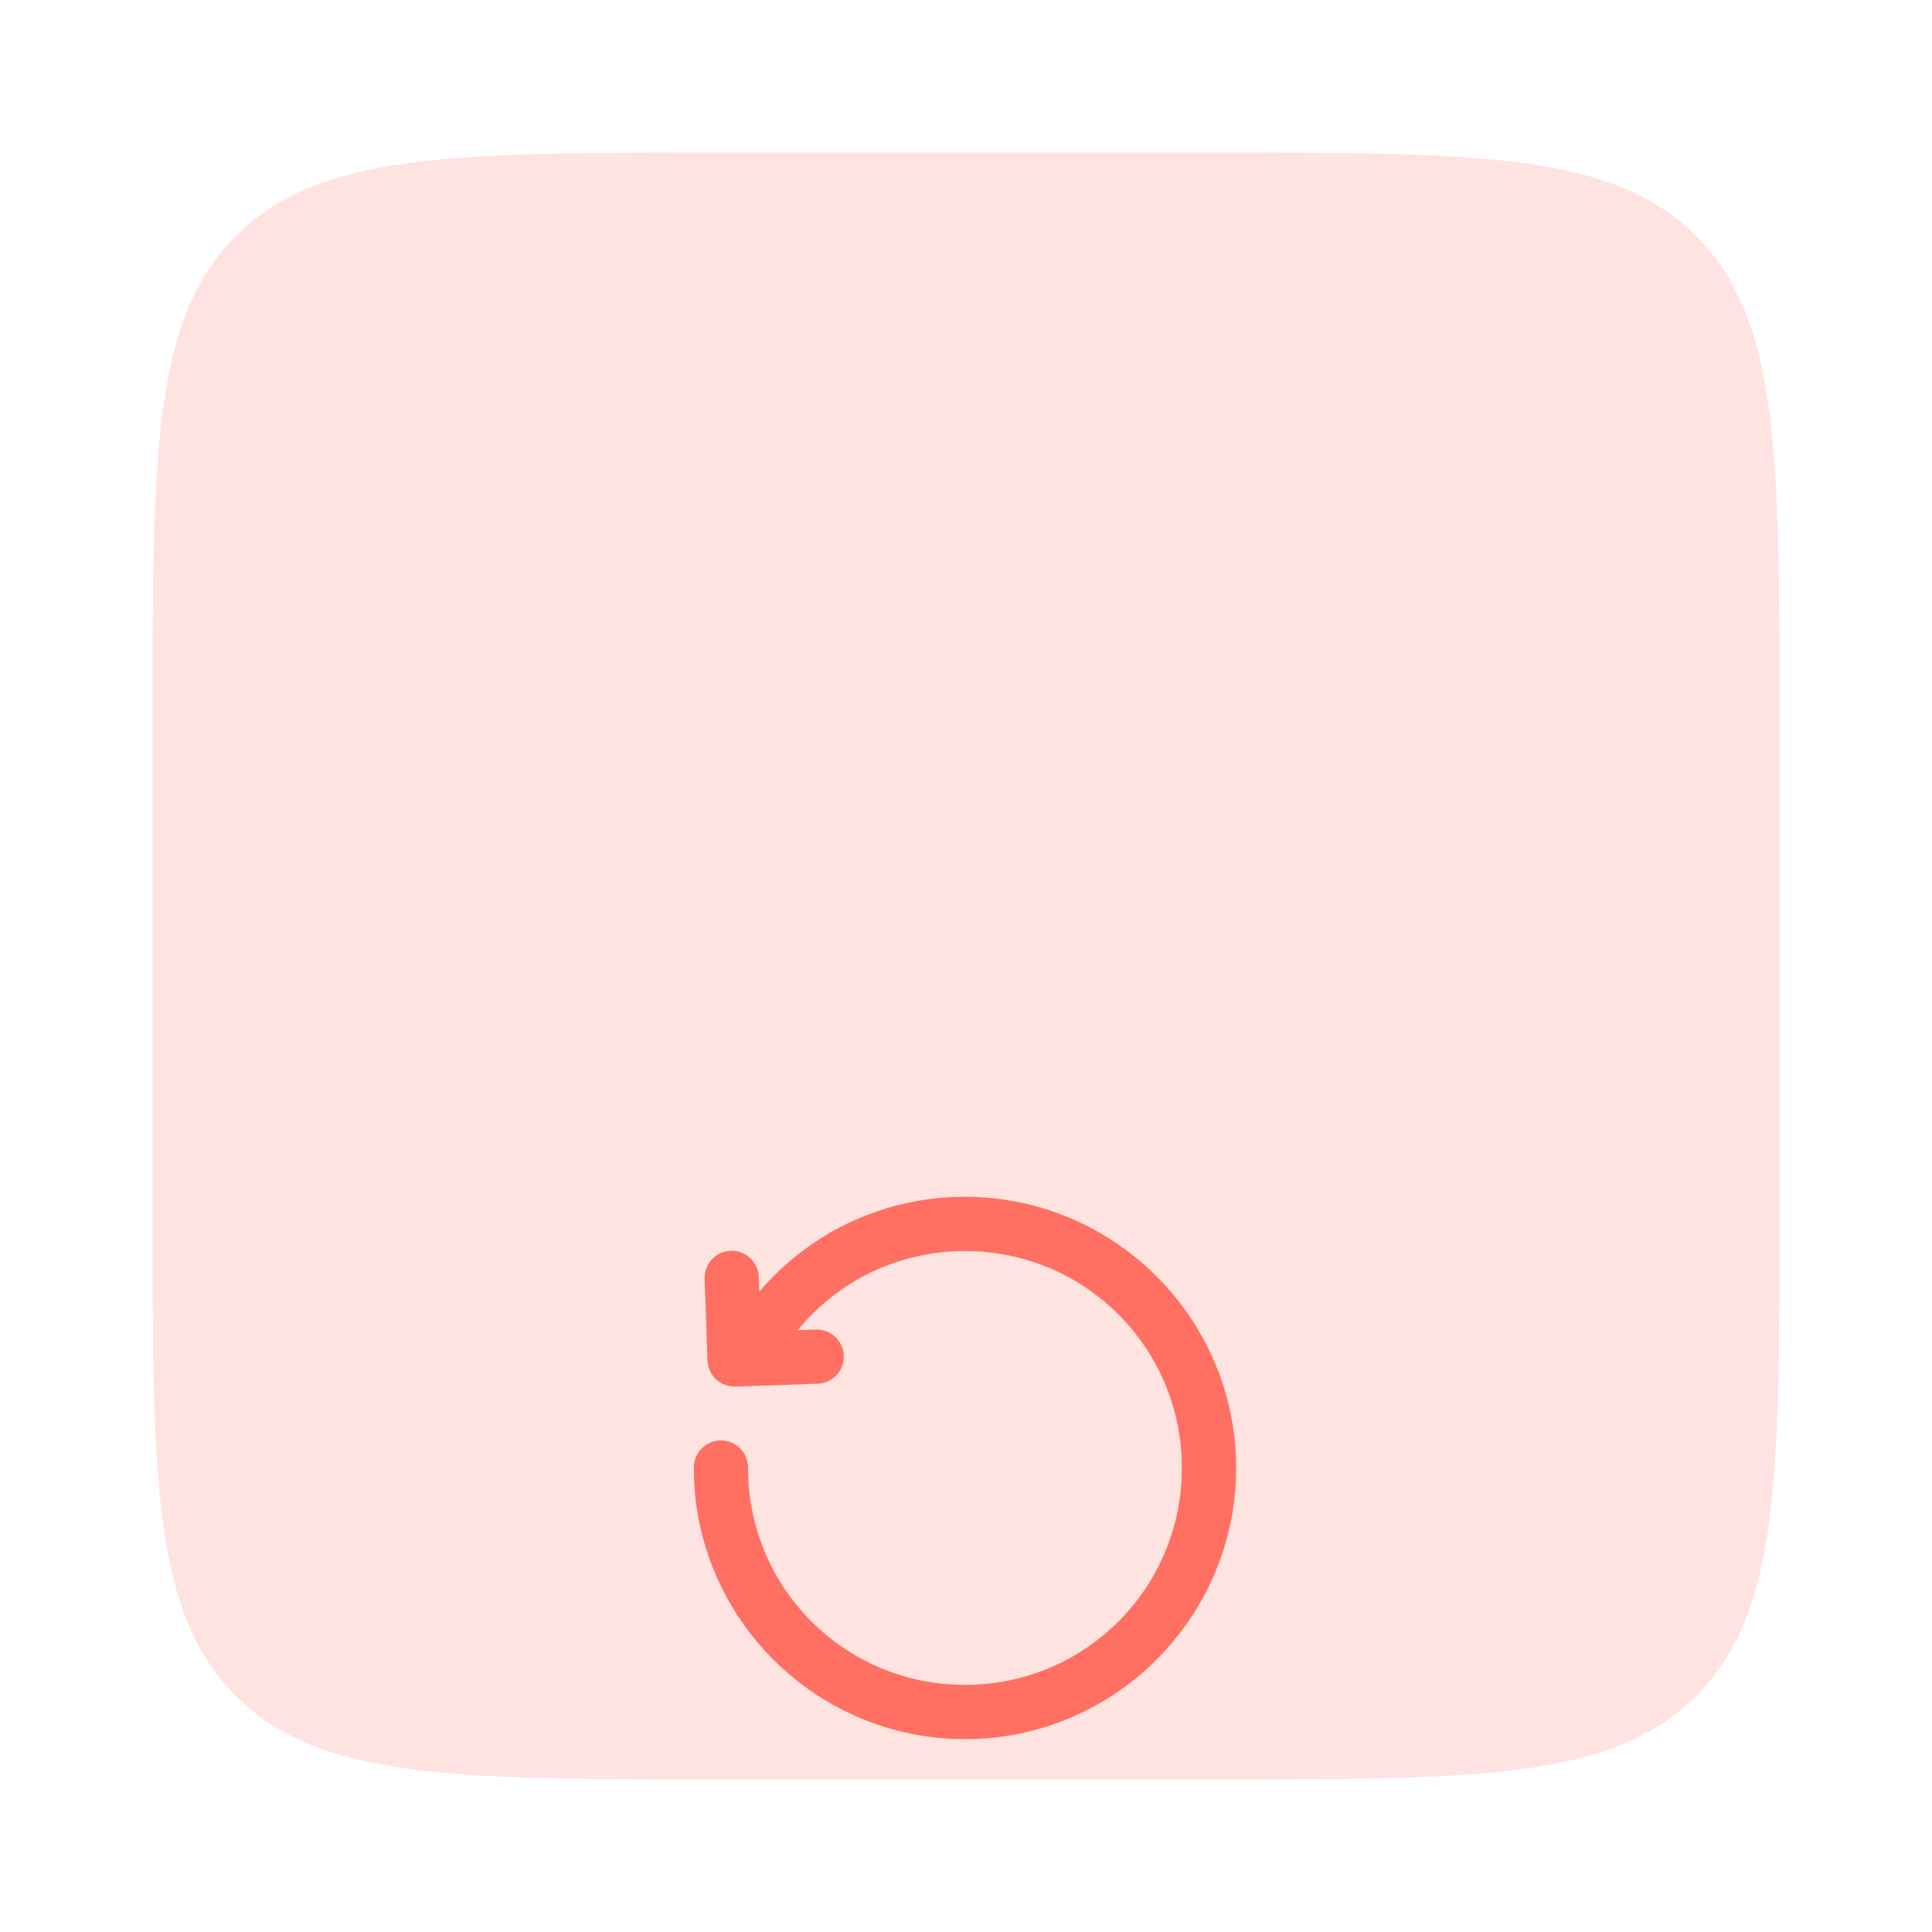
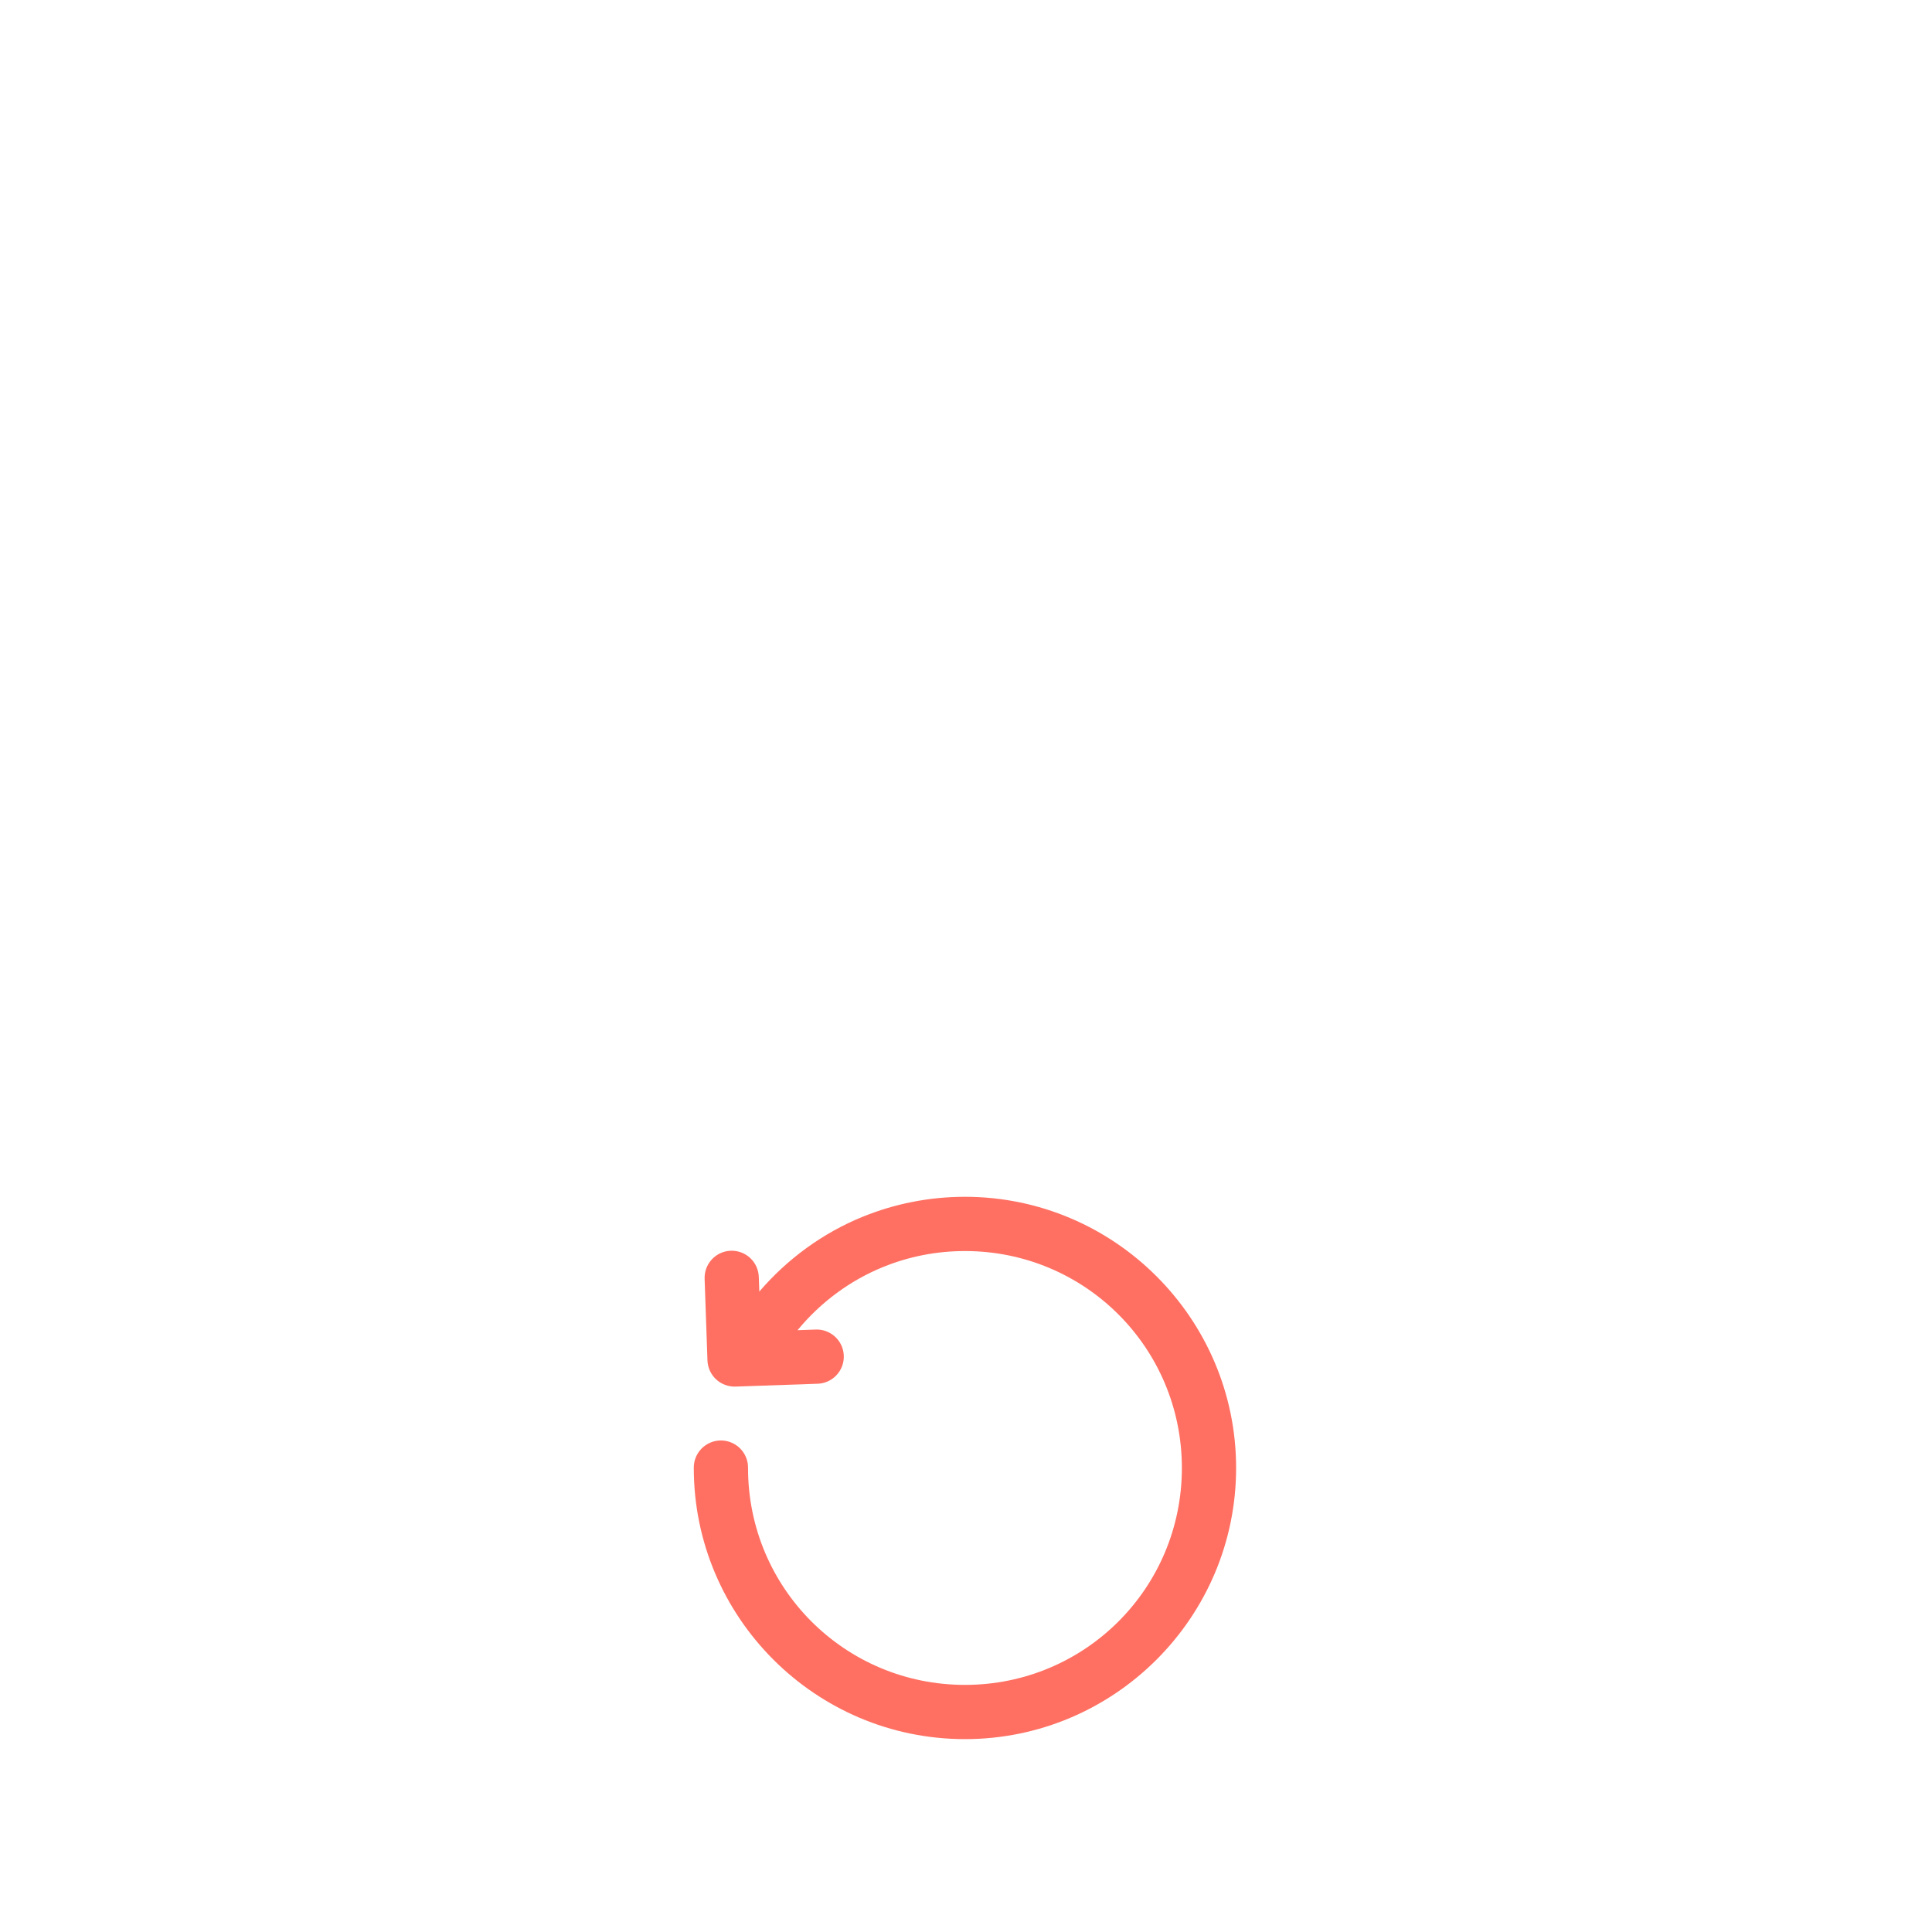
<svg xmlns="http://www.w3.org/2000/svg" width="95" height="95" viewBox="0 0 94 95" fill="none">
  <g filter="url(#filter0_ddd)">
-     <path d="M7 32C7 18.801 7 12.201 11.101 8.101C15.201 4 21.801 4 35 4H59C72.199 4 78.799 4 82.9 8.101C87 12.201 87 18.801 87 32V56C87 69.199 87 75.799 82.9 79.9C78.799 84 72.199 84 59 84H35C21.801 84 15.201 84 11.101 79.9C7 75.799 7 69.199 7 56V32Z" fill="#FFE3E0" />
-   </g>
+     </g>
  <g filter="url(#filter1_dddd)">
    <path d="M46.949 30.615C45.18 30.615 43.485 30.962 41.937 31.59V31.589C39.949 32.396 38.211 33.674 36.837 35.275L36.812 34.571C36.808 34.393 36.769 34.217 36.696 34.054C36.623 33.892 36.518 33.745 36.388 33.623C36.257 33.502 36.103 33.408 35.936 33.347C35.768 33.286 35.59 33.259 35.412 33.268C35.059 33.285 34.728 33.443 34.491 33.705C34.254 33.967 34.131 34.312 34.148 34.665L34.287 38.662C34.3 39.015 34.452 39.349 34.711 39.59C34.969 39.831 35.313 39.959 35.666 39.947L39.663 39.808C39.842 39.807 40.019 39.771 40.183 39.7C40.347 39.63 40.495 39.528 40.619 39.399C40.743 39.27 40.84 39.118 40.904 38.951C40.968 38.785 40.997 38.607 40.991 38.428C40.985 38.25 40.943 38.074 40.868 37.912C40.792 37.751 40.685 37.605 40.553 37.486C40.42 37.366 40.265 37.274 40.097 37.215C39.928 37.156 39.749 37.132 39.571 37.144L38.717 37.174C39.837 35.814 41.284 34.732 42.94 34.06H42.941C44.177 33.559 45.527 33.282 46.949 33.282C52.855 33.282 57.615 38.042 57.615 43.949C57.615 49.855 52.855 54.615 46.949 54.615C41.042 54.615 36.282 49.855 36.282 43.949C36.285 43.772 36.252 43.596 36.186 43.432C36.12 43.269 36.022 43.119 35.898 42.993C35.774 42.868 35.626 42.768 35.463 42.7C35.3 42.631 35.125 42.596 34.949 42.596C34.772 42.596 34.597 42.631 34.434 42.7C34.271 42.768 34.123 42.868 33.999 42.993C33.875 43.119 33.777 43.269 33.711 43.432C33.645 43.596 33.613 43.772 33.615 43.949C33.615 51.297 39.601 57.282 46.949 57.282C54.297 57.282 60.282 51.297 60.282 43.949C60.282 36.601 54.297 30.615 46.949 30.615Z" fill="#FF7062" />
  </g>
  <defs>
    <filter id="filter0_ddd" x="0" y="0.5" width="94" height="94" filterUnits="userSpaceOnUse" color-interpolation-filters="sRGB">
      <feFlood flood-opacity="0" result="BackgroundImageFix" />
      <feColorMatrix in="SourceAlpha" type="matrix" values="0 0 0 0 0 0 0 0 0 0 0 0 0 0 0 0 0 0 127 0" />
      <feOffset />
      <feGaussianBlur stdDeviation="0.438" />
      <feColorMatrix type="matrix" values="0 0 0 0 0 0 0 0 0 0 0 0 0 0 0 0 0 0 0.04 0" />
      <feBlend mode="normal" in2="BackgroundImageFix" result="effect1_dropShadow" />
      <feColorMatrix in="SourceAlpha" type="matrix" values="0 0 0 0 0 0 0 0 0 0 0 0 0 0 0 0 0 0 127 0" />
      <feOffset />
      <feGaussianBlur stdDeviation="0.875" />
      <feColorMatrix type="matrix" values="0 0 0 0 0 0 0 0 0 0 0 0 0 0 0 0 0 0 0.06 0" />
      <feBlend mode="normal" in2="effect1_dropShadow" result="effect2_dropShadow" />
      <feColorMatrix in="SourceAlpha" type="matrix" values="0 0 0 0 0 0 0 0 0 0 0 0 0 0 0 0 0 0 127 0" />
      <feOffset dy="3.5" />
      <feGaussianBlur stdDeviation="3.5" />
      <feColorMatrix type="matrix" values="0 0 0 0 0 0 0 0 0 0 0 0 0 0 0 0 0 0 0.04 0" />
      <feBlend mode="normal" in2="effect2_dropShadow" result="effect3_dropShadow" />
      <feBlend mode="normal" in="SourceGraphic" in2="effect3_dropShadow" result="shape" />
    </filter>
    <filter id="filter1_dddd" x="10.467" y="22.867" width="73.067" height="73.067" filterUnits="userSpaceOnUse" color-interpolation-filters="sRGB">
      <feFlood flood-opacity="0" result="BackgroundImageFix" />
      <feColorMatrix in="SourceAlpha" type="matrix" values="0 0 0 0 0 0 0 0 0 0 0 0 0 0 0 0 0 0 127 0" />
      <feOffset />
      <feGaussianBlur stdDeviation="0.321" />
      <feColorMatrix type="matrix" values="0 0 0 0 0 0 0 0 0 0 0 0 0 0 0 0 0 0 0.04 0" />
      <feBlend mode="normal" in2="BackgroundImageFix" result="effect1_dropShadow" />
      <feColorMatrix in="SourceAlpha" type="matrix" values="0 0 0 0 0 0 0 0 0 0 0 0 0 0 0 0 0 0 127 0" />
      <feOffset dy="2.567" />
      <feGaussianBlur stdDeviation="2.567" />
      <feColorMatrix type="matrix" values="0 0 0 0 0 0 0 0 0 0 0 0 0 0 0 0 0 0 0.04 0" />
      <feBlend mode="normal" in2="effect1_dropShadow" result="effect2_dropShadow" />
      <feColorMatrix in="SourceAlpha" type="matrix" values="0 0 0 0 0 0 0 0 0 0 0 0 0 0 0 0 0 0 127 0" />
      <feOffset dy="10.267" />
      <feGaussianBlur stdDeviation="7.7" />
      <feColorMatrix type="matrix" values="0 0 0 0 0 0 0 0 0 0 0 0 0 0 0 0 0 0 0.04 0" />
      <feBlend mode="normal" in2="effect2_dropShadow" result="effect3_dropShadow" />
      <feColorMatrix in="SourceAlpha" type="matrix" values="0 0 0 0 0 0 0 0 0 0 0 0 0 0 0 0 0 0 127 0" />
      <feOffset dy="15.4" />
      <feGaussianBlur stdDeviation="10.267" />
      <feColorMatrix type="matrix" values="0 0 0 0 0 0 0 0 0 0 0 0 0 0 0 0 0 0 0.04 0" />
      <feBlend mode="normal" in2="effect3_dropShadow" result="effect4_dropShadow" />
      <feBlend mode="normal" in="SourceGraphic" in2="effect4_dropShadow" result="shape" />
    </filter>
  </defs>
</svg>